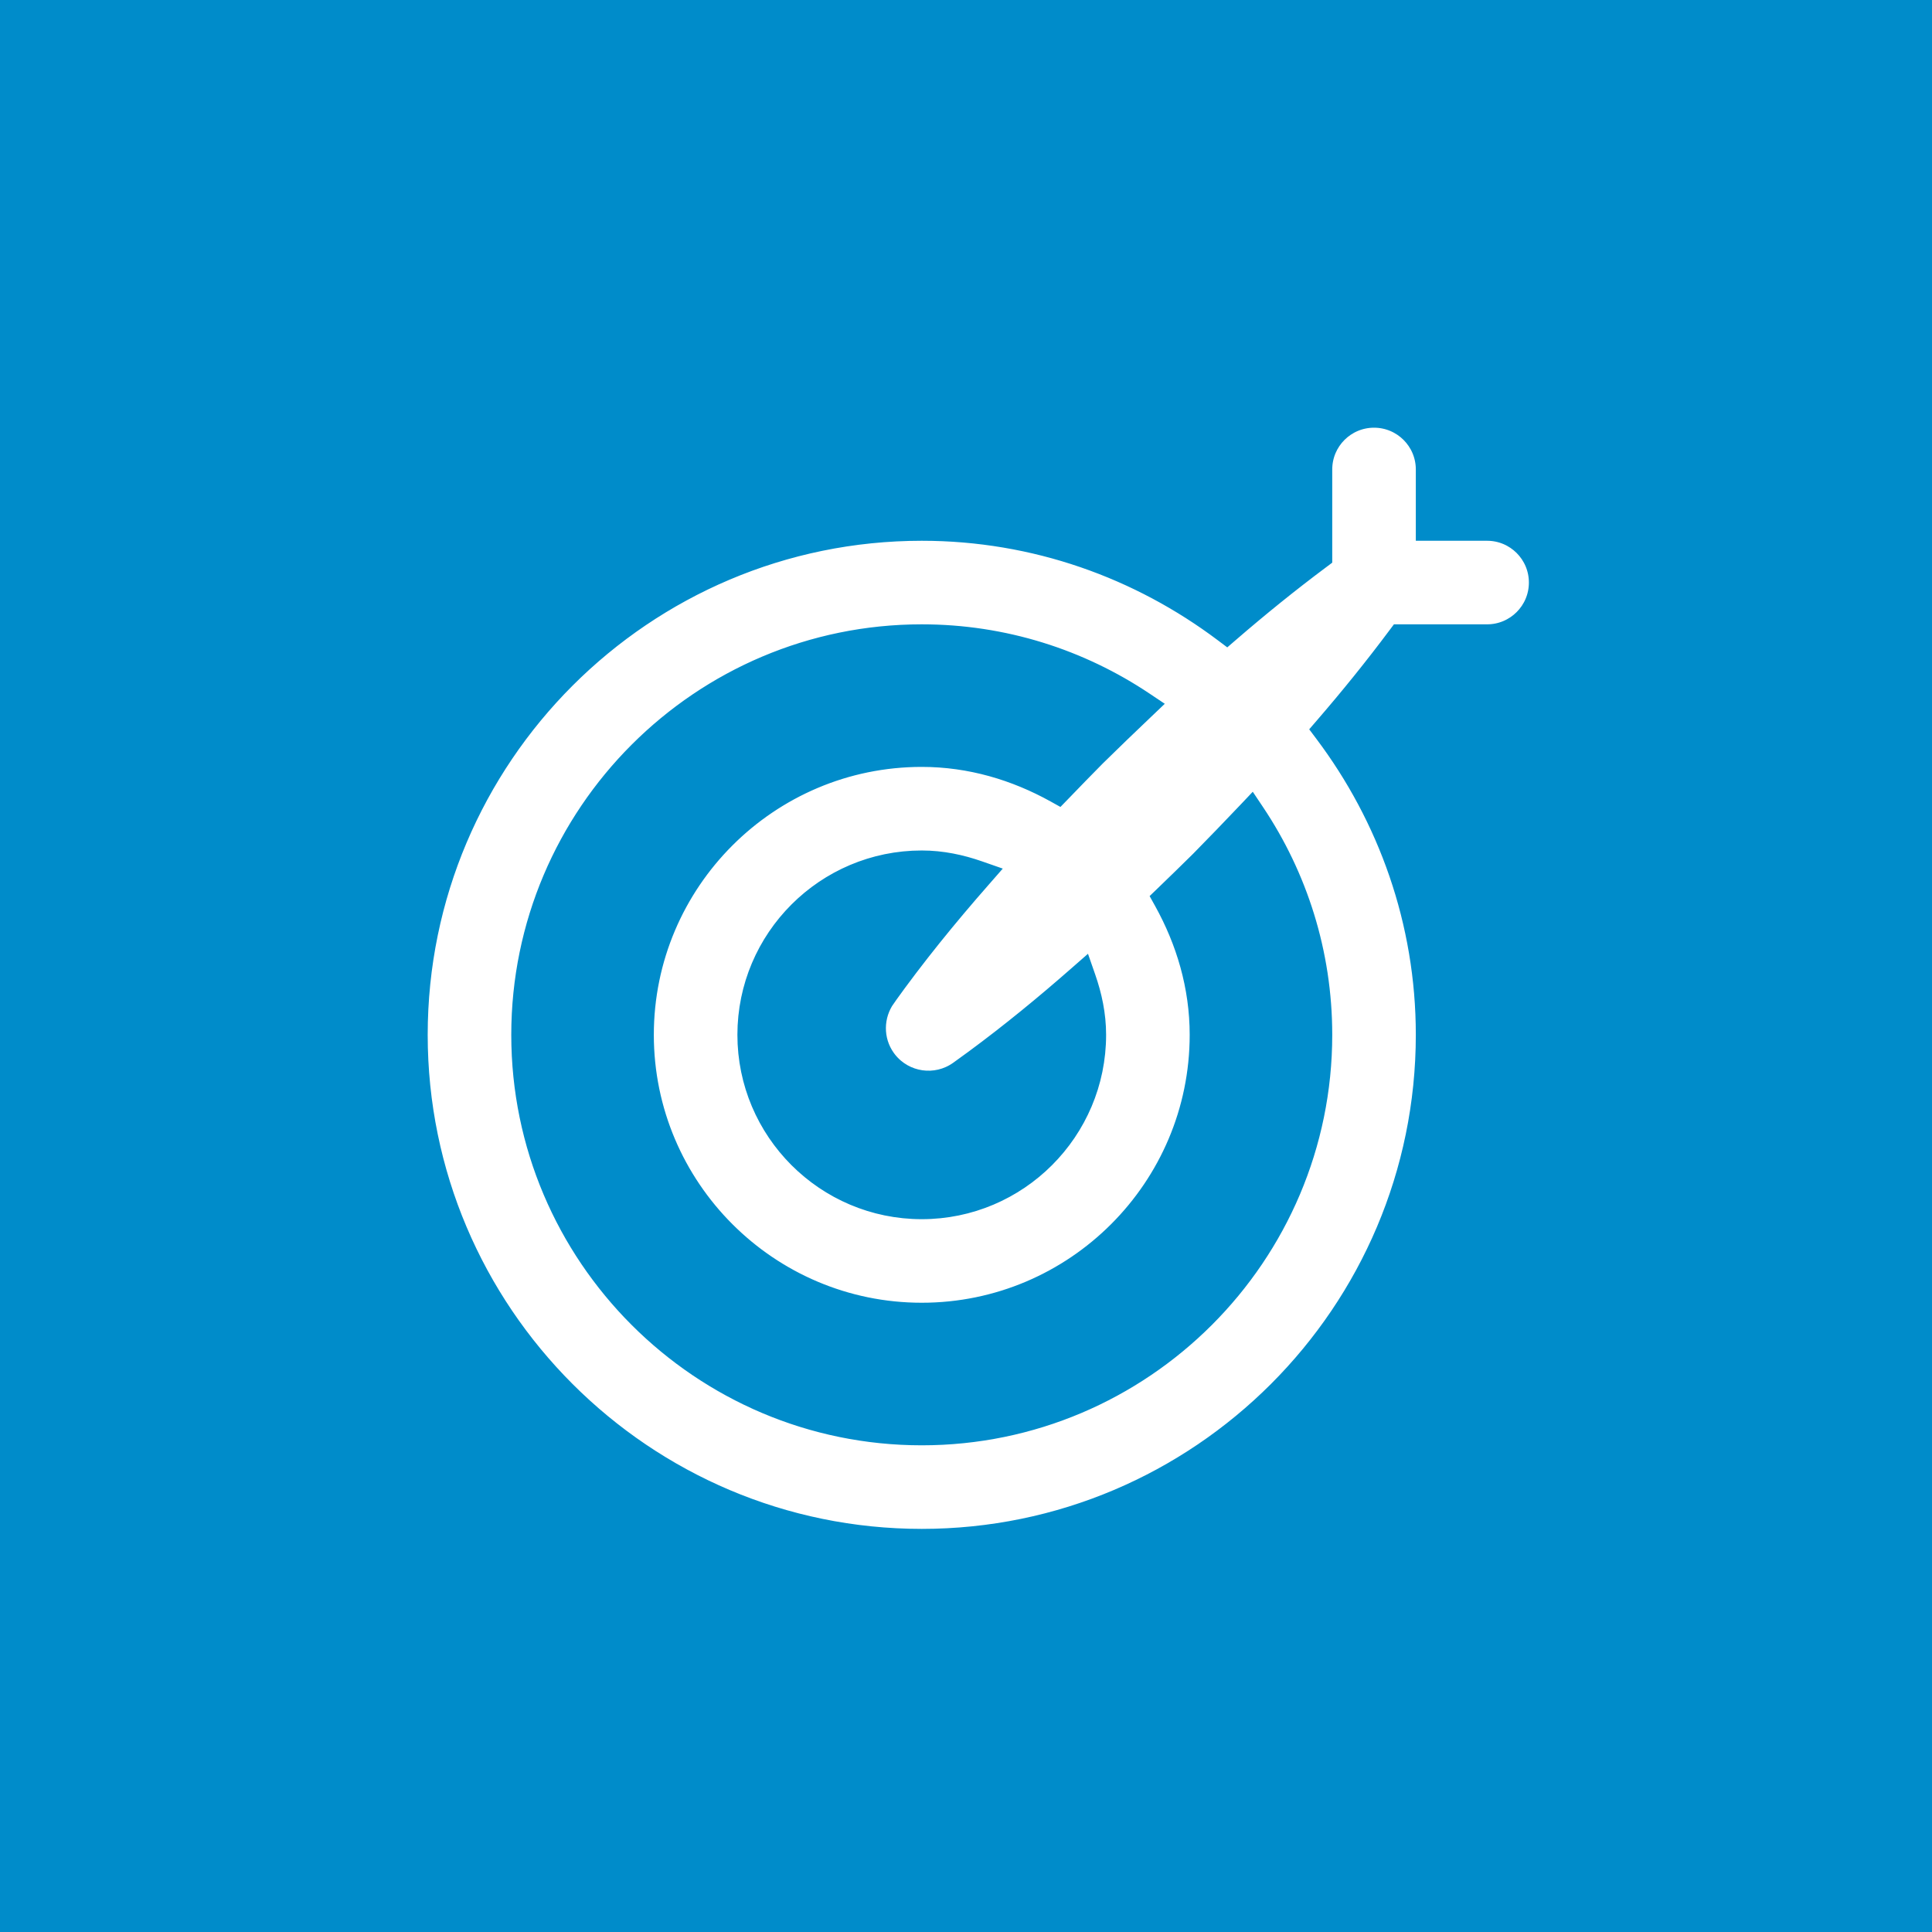
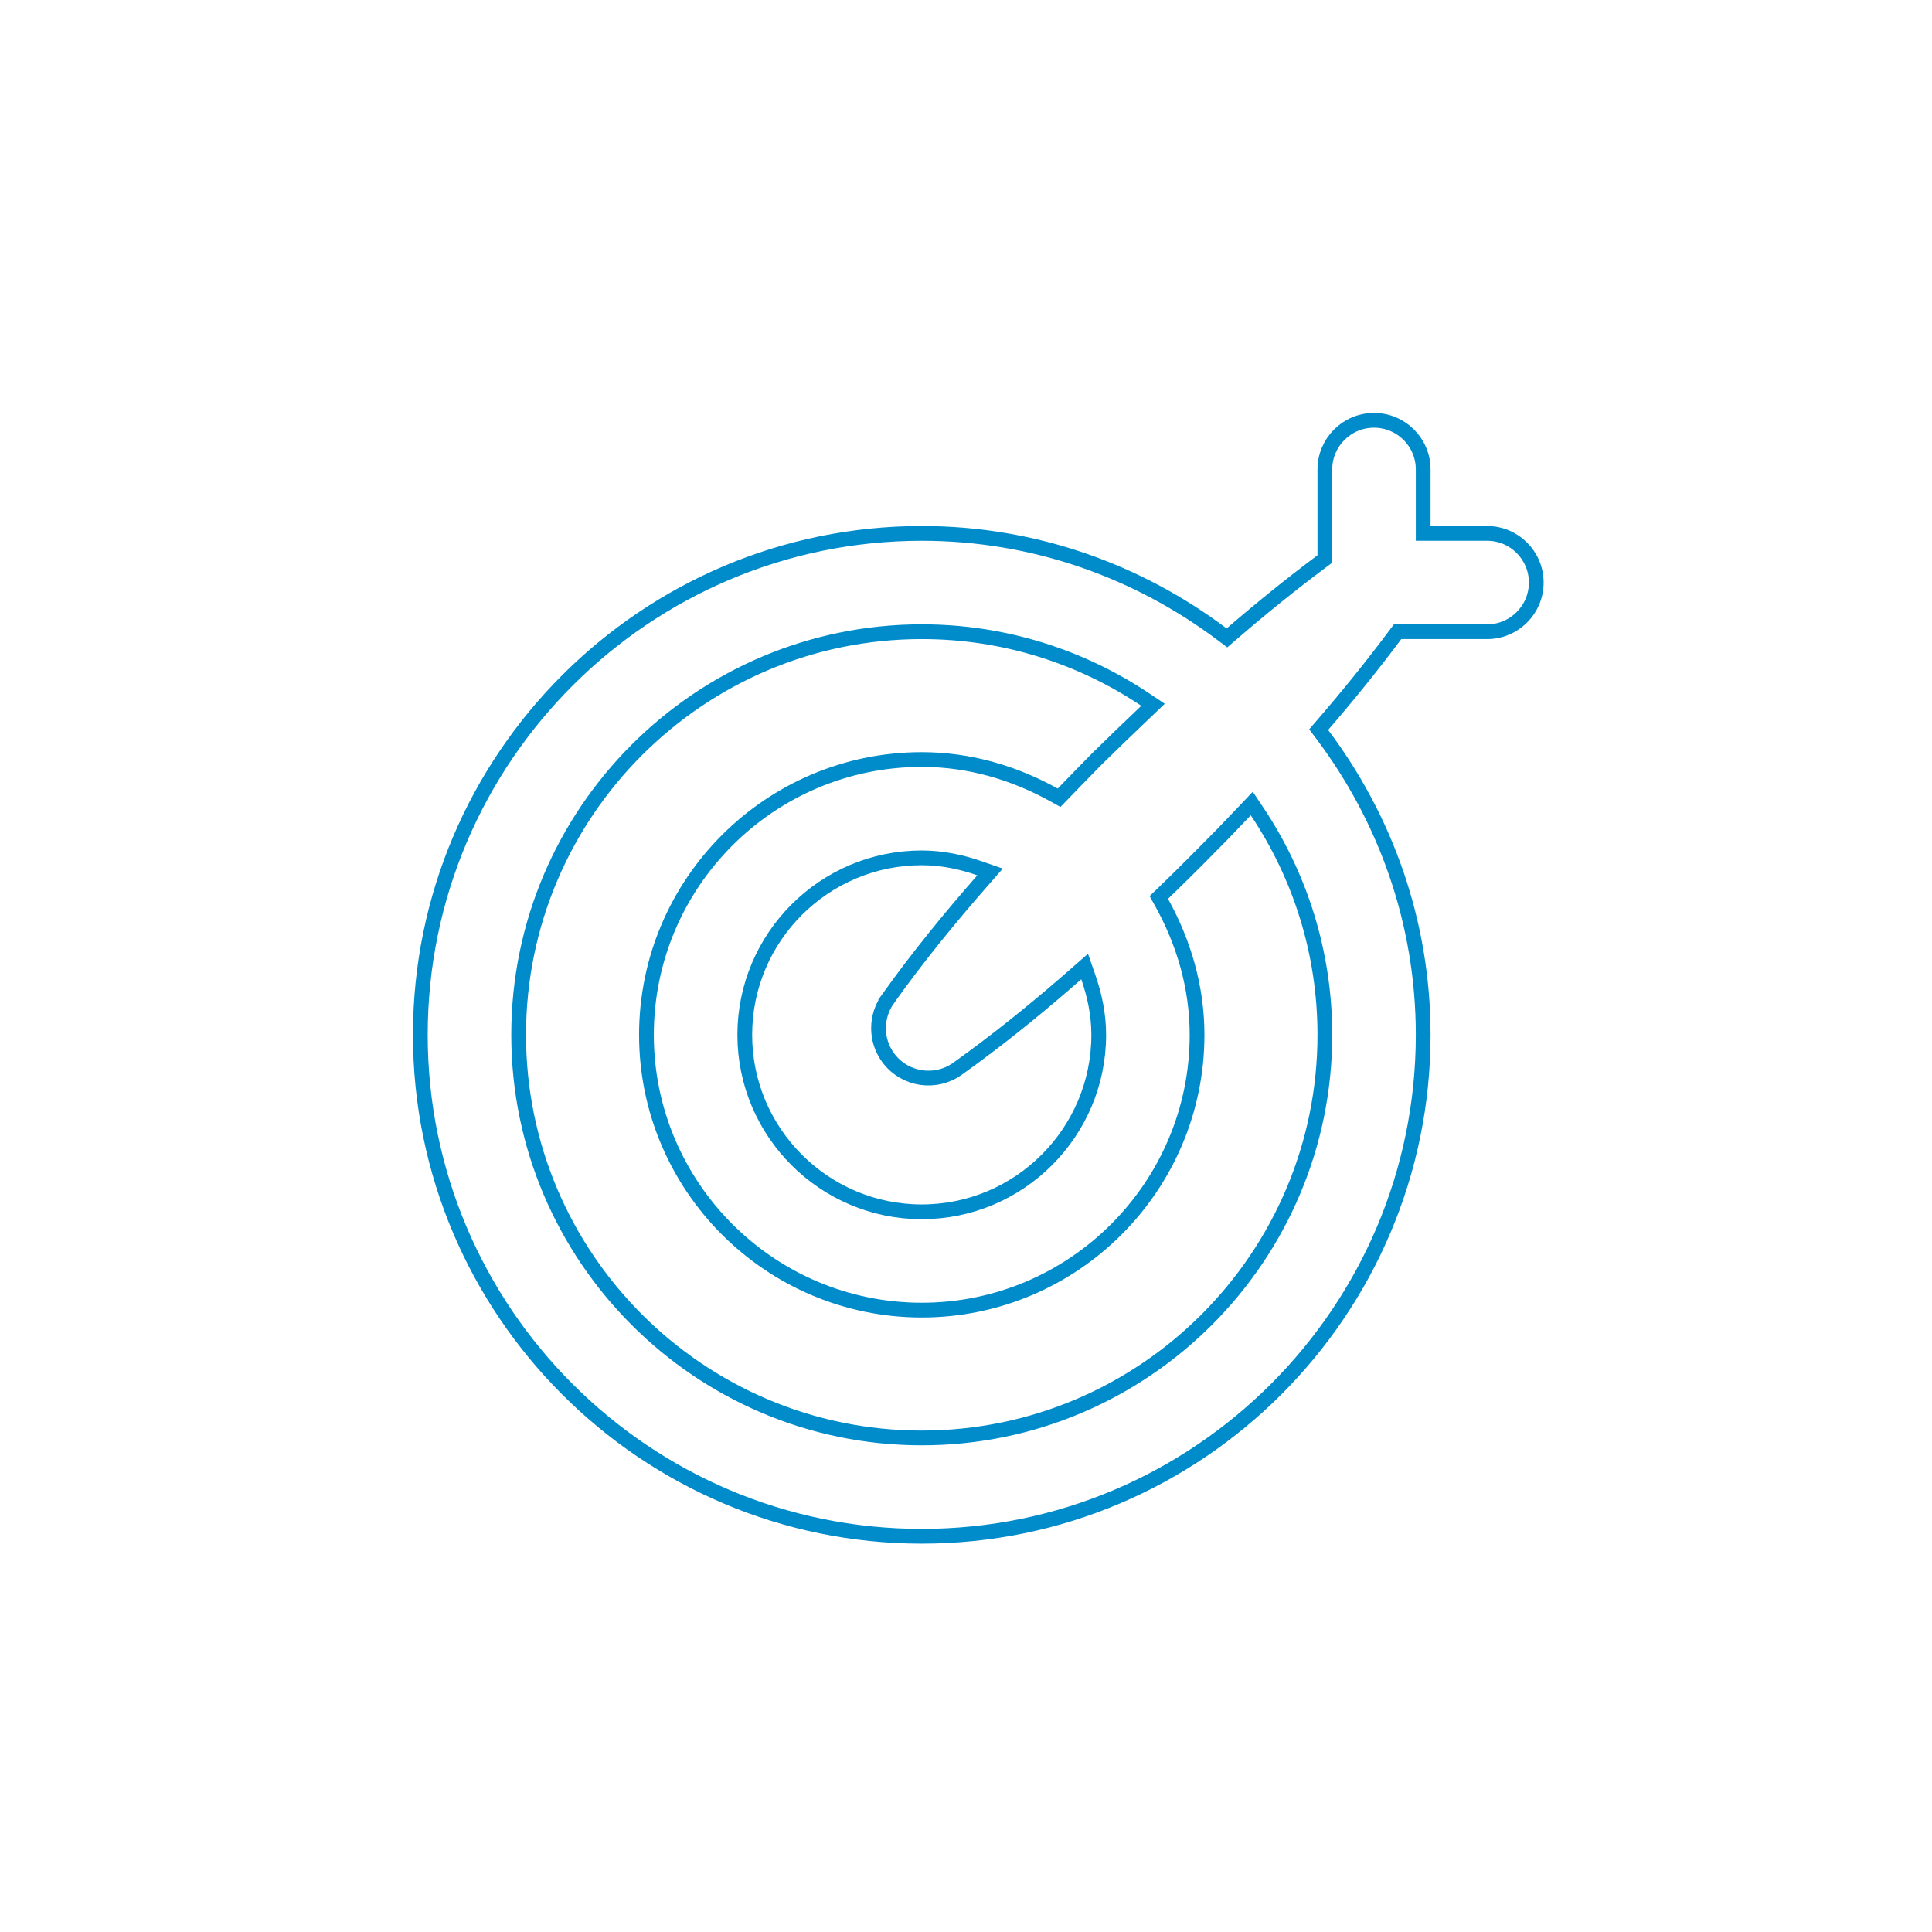
<svg xmlns="http://www.w3.org/2000/svg" width="131" height="131" viewBox="0 0 131 131" fill="none">
-   <rect width="131" height="131" fill="#008CCA" />
-   <path d="M93.167 28.5C95.007 28.5 96.5 29.991 96.5 31.833V36.167H100.833C102.674 36.167 104.167 37.658 104.167 39.5C104.167 41.342 102.674 42.833 100.833 42.833H94.766L94.615 43.034C93.038 45.147 91.388 47.186 89.677 49.167L89.413 49.473L89.655 49.795C93.933 55.482 96.5 62.522 96.5 70.167C96.5 88.915 81.246 104.167 62.5 104.167C43.754 104.167 28.5 88.915 28.5 70.167C28.5 51.419 43.754 36.167 62.5 36.167C70.144 36.167 77.184 38.734 82.872 43.012L83.194 43.254L83.5 42.99C85.481 41.279 87.52 39.628 89.633 38.051L89.833 37.901V31.833C89.833 29.991 91.326 28.5 93.167 28.5ZM62.5 42.833C47.428 42.833 35.167 55.096 35.167 70.167C35.167 85.237 47.428 97.5 62.5 97.5C77.572 97.5 89.833 85.237 89.833 70.167C89.833 64.561 88.132 59.346 85.225 55.004L84.877 54.484L84.447 54.938C83.917 55.495 83.386 56.05 82.853 56.602L81.249 58.248C80.46 59.035 79.656 59.805 78.85 60.587L78.574 60.853L78.76 61.188C80.249 63.873 81.167 66.904 81.167 70.167C81.167 80.458 72.791 88.833 62.5 88.833C52.209 88.833 43.833 80.458 43.833 70.167C43.833 59.875 52.208 51.5 62.5 51.5C65.763 51.5 68.793 52.417 71.478 53.906L71.812 54.092L72.079 53.817C72.86 53.012 73.629 52.209 74.415 51.42C75.509 50.343 76.616 49.279 77.73 48.22L78.182 47.789L77.662 47.441C73.32 44.535 68.106 42.833 62.5 42.833ZM62.5 58.167C55.882 58.167 50.5 63.549 50.5 70.167C50.5 76.784 55.883 82.167 62.5 82.167C69.118 82.167 74.5 76.784 74.5 70.167C74.5 68.772 74.215 67.462 73.787 66.236L73.543 65.536L72.985 66.025C70.728 68.006 68.404 69.914 65.97 71.708L64.92 72.47C63.445 73.522 61.414 73.224 60.301 71.82L60.196 71.681C59.336 70.475 59.383 68.892 60.197 67.746L60.196 67.745C62.208 64.926 64.379 62.261 66.642 59.682L67.13 59.124L66.431 58.88C65.205 58.452 63.895 58.167 62.5 58.167Z" fill="white" stroke="#008CCA" />
+   <path d="M93.167 28.5C95.007 28.5 96.5 29.991 96.5 31.833V36.167H100.833C102.674 36.167 104.167 37.658 104.167 39.5C104.167 41.342 102.674 42.833 100.833 42.833H94.766L94.615 43.034C93.038 45.147 91.388 47.186 89.677 49.167L89.413 49.473L89.655 49.795C93.933 55.482 96.5 62.522 96.5 70.167C96.5 88.915 81.246 104.167 62.5 104.167C43.754 104.167 28.5 88.915 28.5 70.167C28.5 51.419 43.754 36.167 62.5 36.167C70.144 36.167 77.184 38.734 82.872 43.012L83.194 43.254L83.5 42.99C85.481 41.279 87.52 39.628 89.633 38.051L89.833 37.901V31.833C89.833 29.991 91.326 28.5 93.167 28.5ZM62.5 42.833C47.428 42.833 35.167 55.096 35.167 70.167C35.167 85.237 47.428 97.5 62.5 97.5C77.572 97.5 89.833 85.237 89.833 70.167C89.833 64.561 88.132 59.346 85.225 55.004L84.877 54.484L84.447 54.938C83.917 55.495 83.386 56.05 82.853 56.602C80.46 59.035 79.656 59.805 78.85 60.587L78.574 60.853L78.76 61.188C80.249 63.873 81.167 66.904 81.167 70.167C81.167 80.458 72.791 88.833 62.5 88.833C52.209 88.833 43.833 80.458 43.833 70.167C43.833 59.875 52.208 51.5 62.5 51.5C65.763 51.5 68.793 52.417 71.478 53.906L71.812 54.092L72.079 53.817C72.86 53.012 73.629 52.209 74.415 51.42C75.509 50.343 76.616 49.279 77.73 48.22L78.182 47.789L77.662 47.441C73.32 44.535 68.106 42.833 62.5 42.833ZM62.5 58.167C55.882 58.167 50.5 63.549 50.5 70.167C50.5 76.784 55.883 82.167 62.5 82.167C69.118 82.167 74.5 76.784 74.5 70.167C74.5 68.772 74.215 67.462 73.787 66.236L73.543 65.536L72.985 66.025C70.728 68.006 68.404 69.914 65.97 71.708L64.92 72.47C63.445 73.522 61.414 73.224 60.301 71.82L60.196 71.681C59.336 70.475 59.383 68.892 60.197 67.746L60.196 67.745C62.208 64.926 64.379 62.261 66.642 59.682L67.13 59.124L66.431 58.88C65.205 58.452 63.895 58.167 62.5 58.167Z" fill="white" stroke="#008CCA" />
</svg>